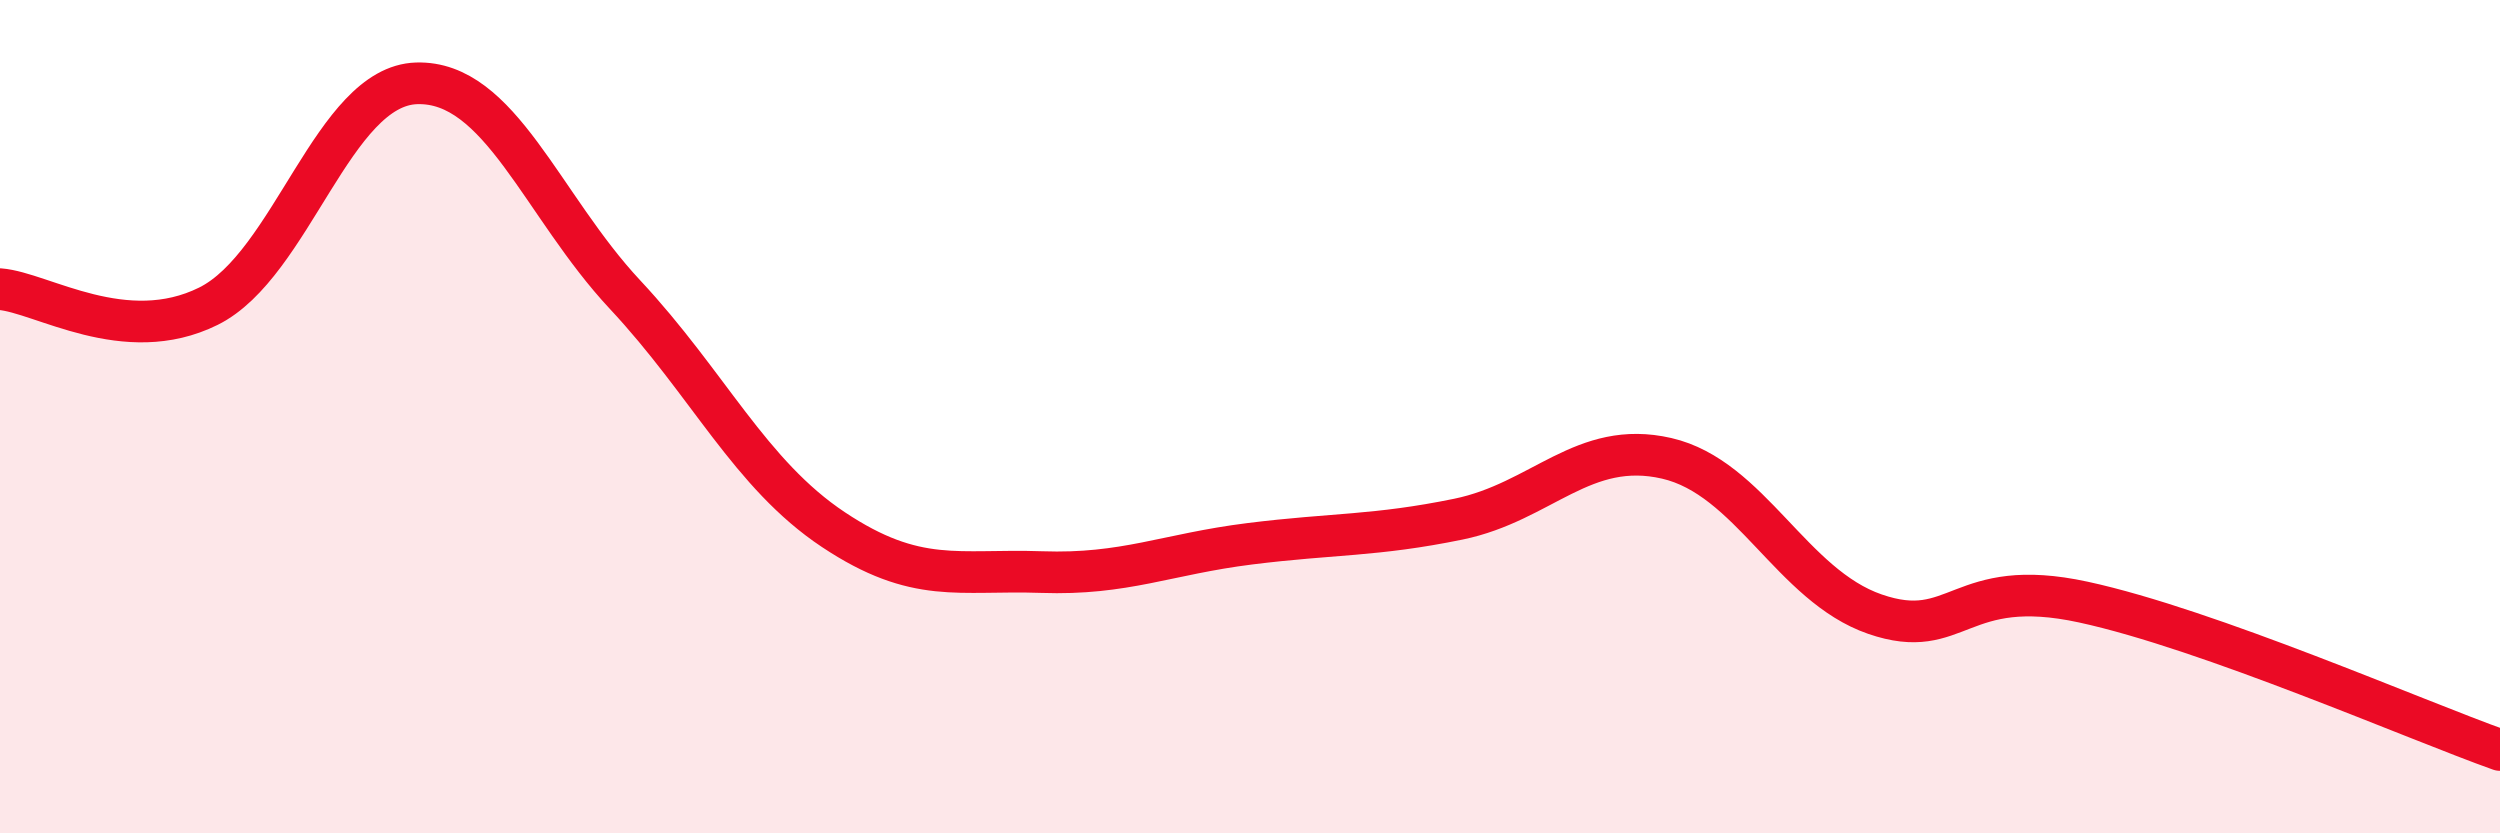
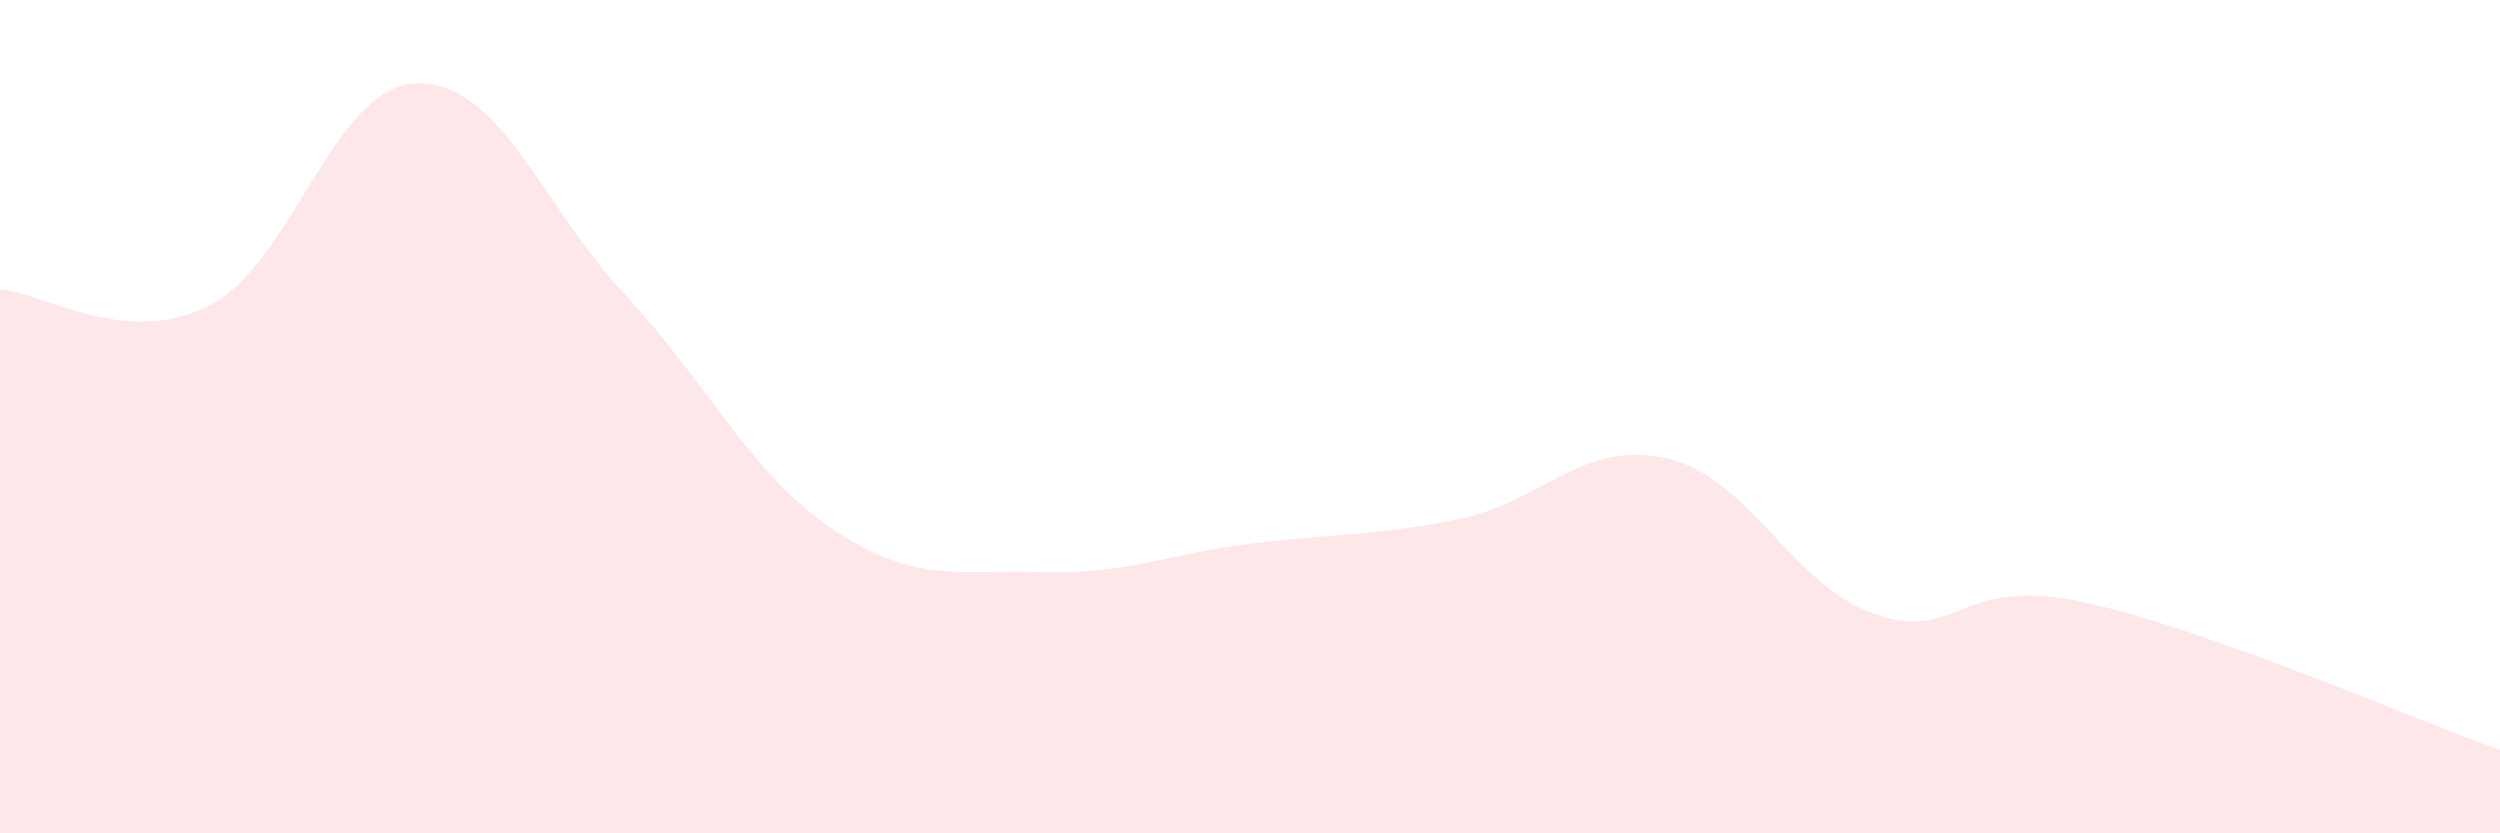
<svg xmlns="http://www.w3.org/2000/svg" width="60" height="20" viewBox="0 0 60 20">
  <path d="M 0,6.94 C 1,7.02 3,8.34 5,7.35 C 7,6.36 8,2.06 10,2 C 12,1.94 13,4.93 15,7.07 C 17,9.21 18,11.38 20,12.71 C 22,14.04 23,13.66 25,13.73 C 27,13.8 28,13.3 30,13.05 C 32,12.8 33,12.87 35,12.46 C 37,12.05 38,10.54 40,11 C 42,11.46 43,14.05 45,14.74 C 47,15.43 47,13.8 50,14.45 C 53,15.1 58,17.29 60,18L60 20L0 20Z" fill="#EB0A25" opacity="0.1" stroke-linecap="round" stroke-linejoin="round" />
-   <path d="M 0,6.94 C 1,7.02 3,8.34 5,7.35 C 7,6.36 8,2.06 10,2 C 12,1.94 13,4.93 15,7.07 C 17,9.21 18,11.38 20,12.71 C 22,14.04 23,13.66 25,13.73 C 27,13.8 28,13.3 30,13.05 C 32,12.8 33,12.87 35,12.46 C 37,12.05 38,10.54 40,11 C 42,11.46 43,14.05 45,14.74 C 47,15.43 47,13.8 50,14.45 C 53,15.1 58,17.29 60,18" stroke="#EB0A25" stroke-width="1" fill="none" stroke-linecap="round" stroke-linejoin="round" />
</svg>